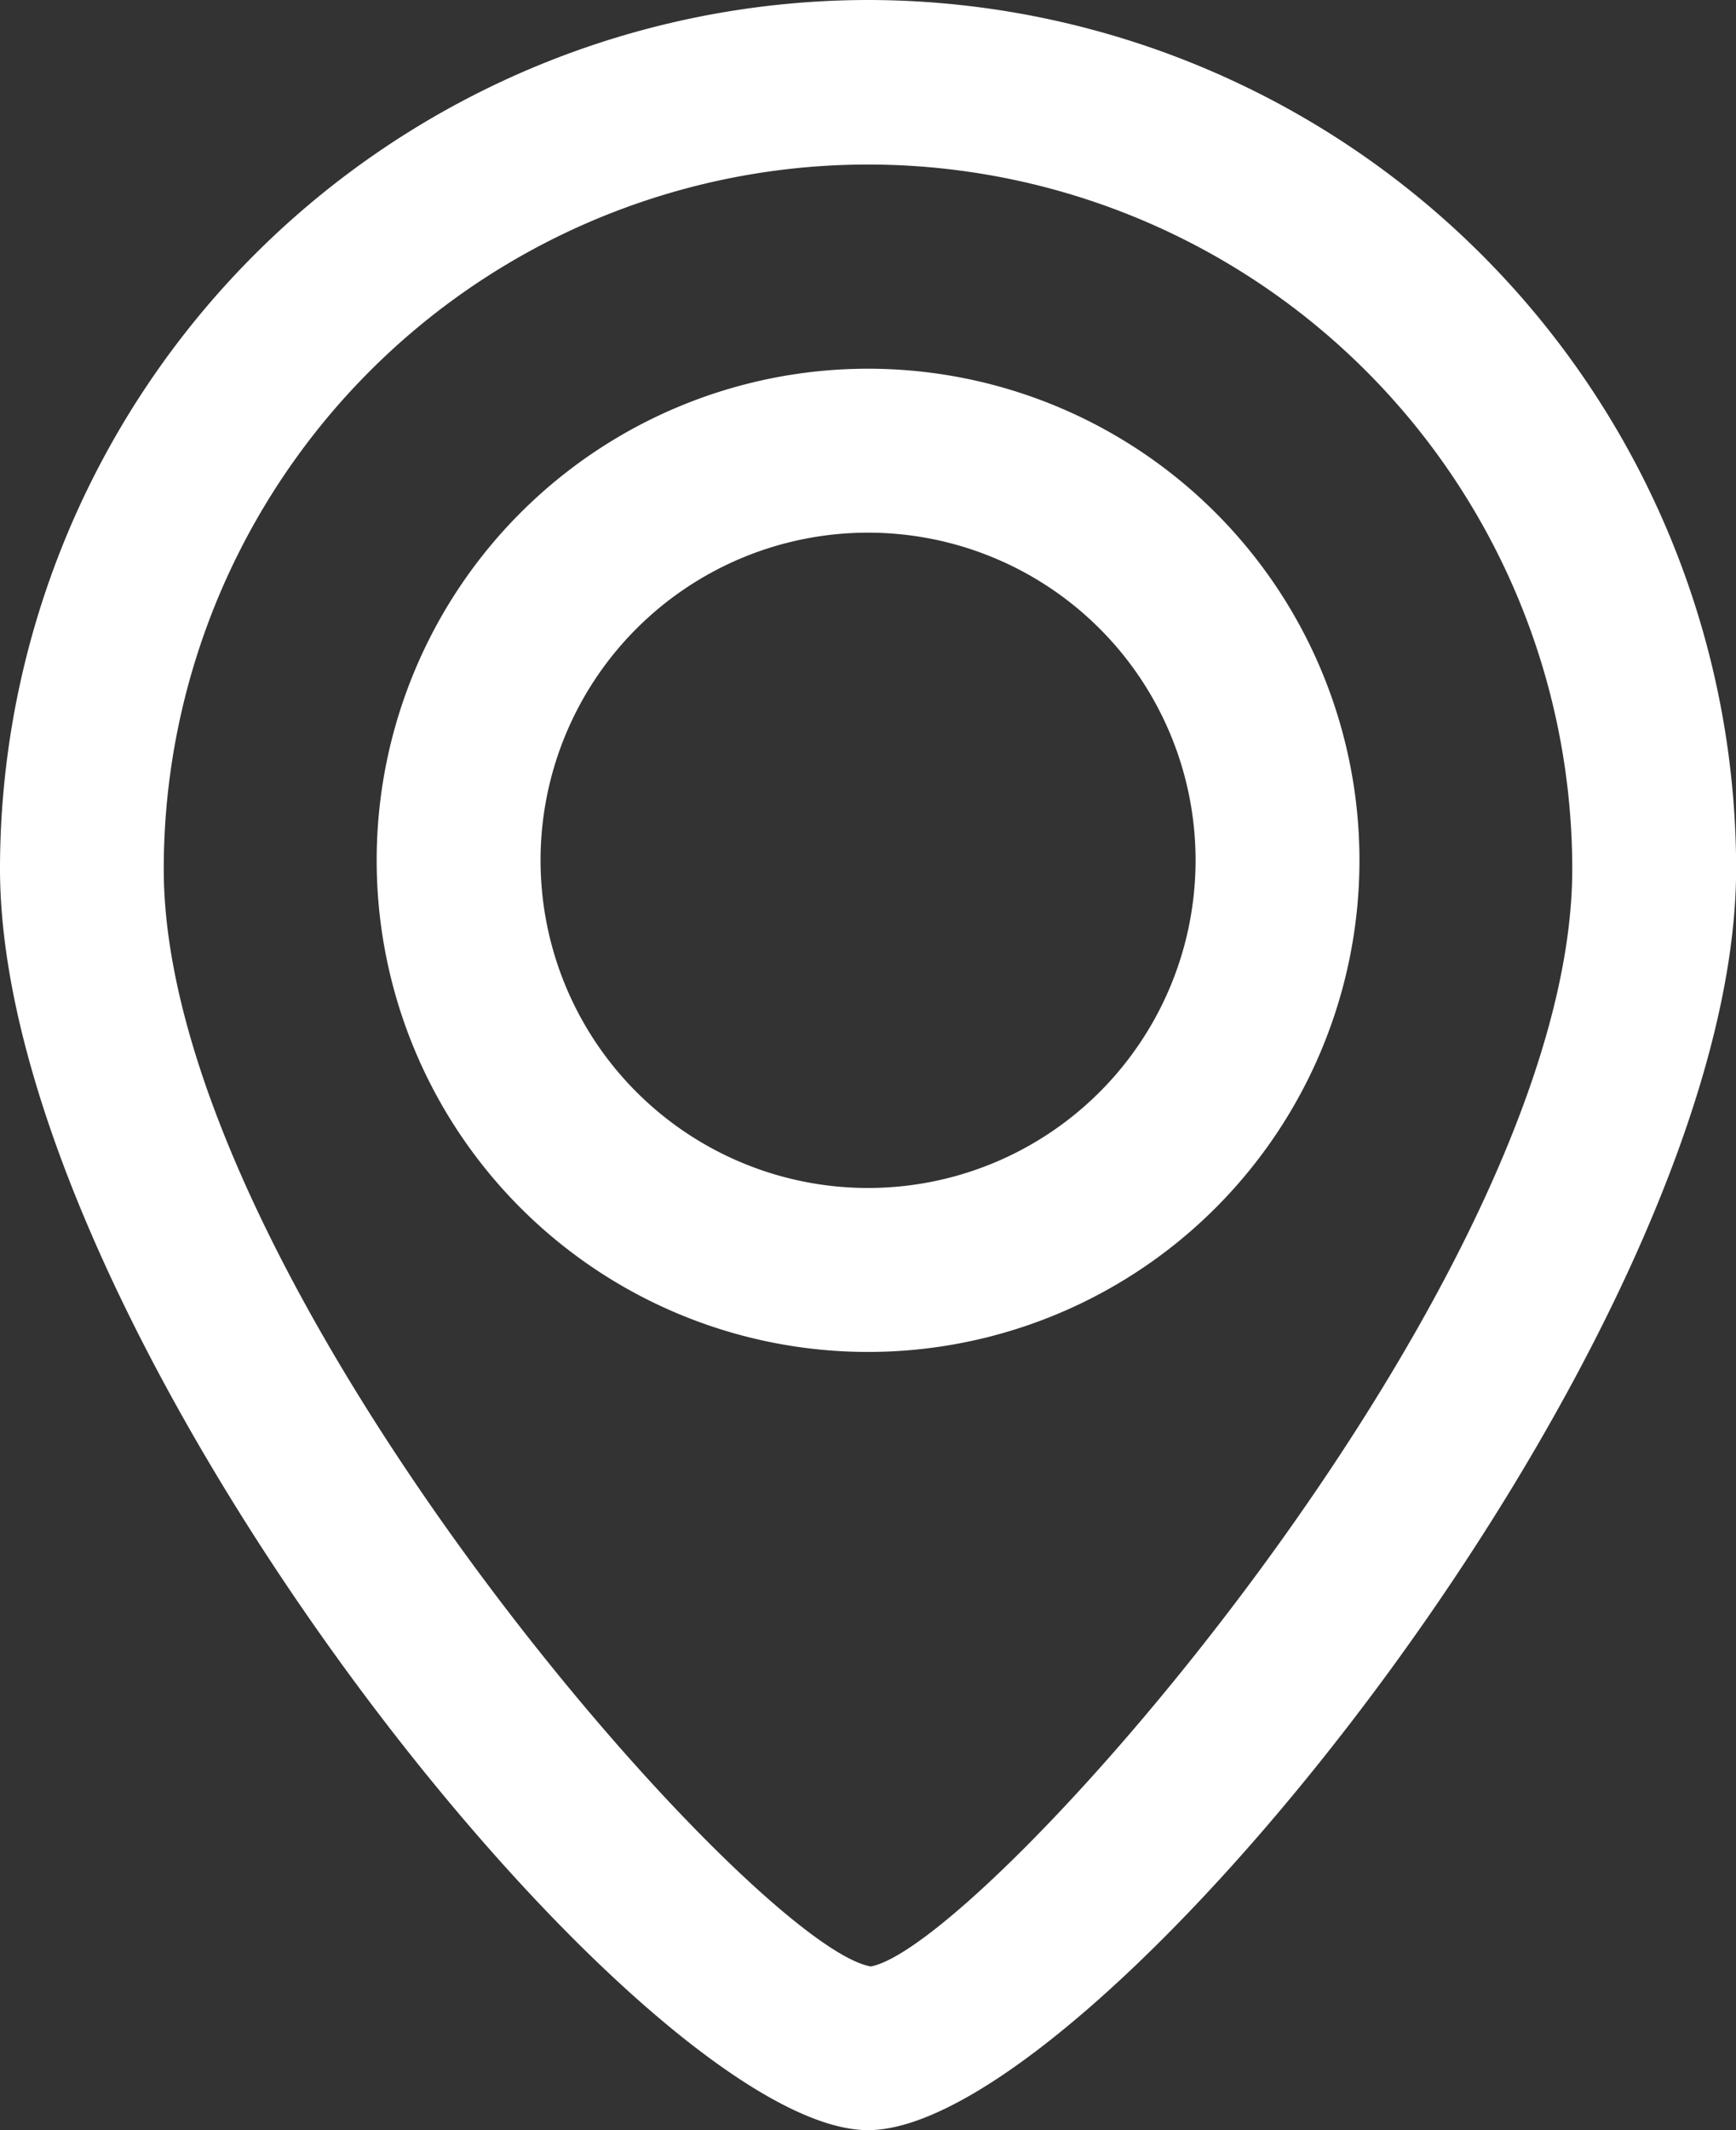
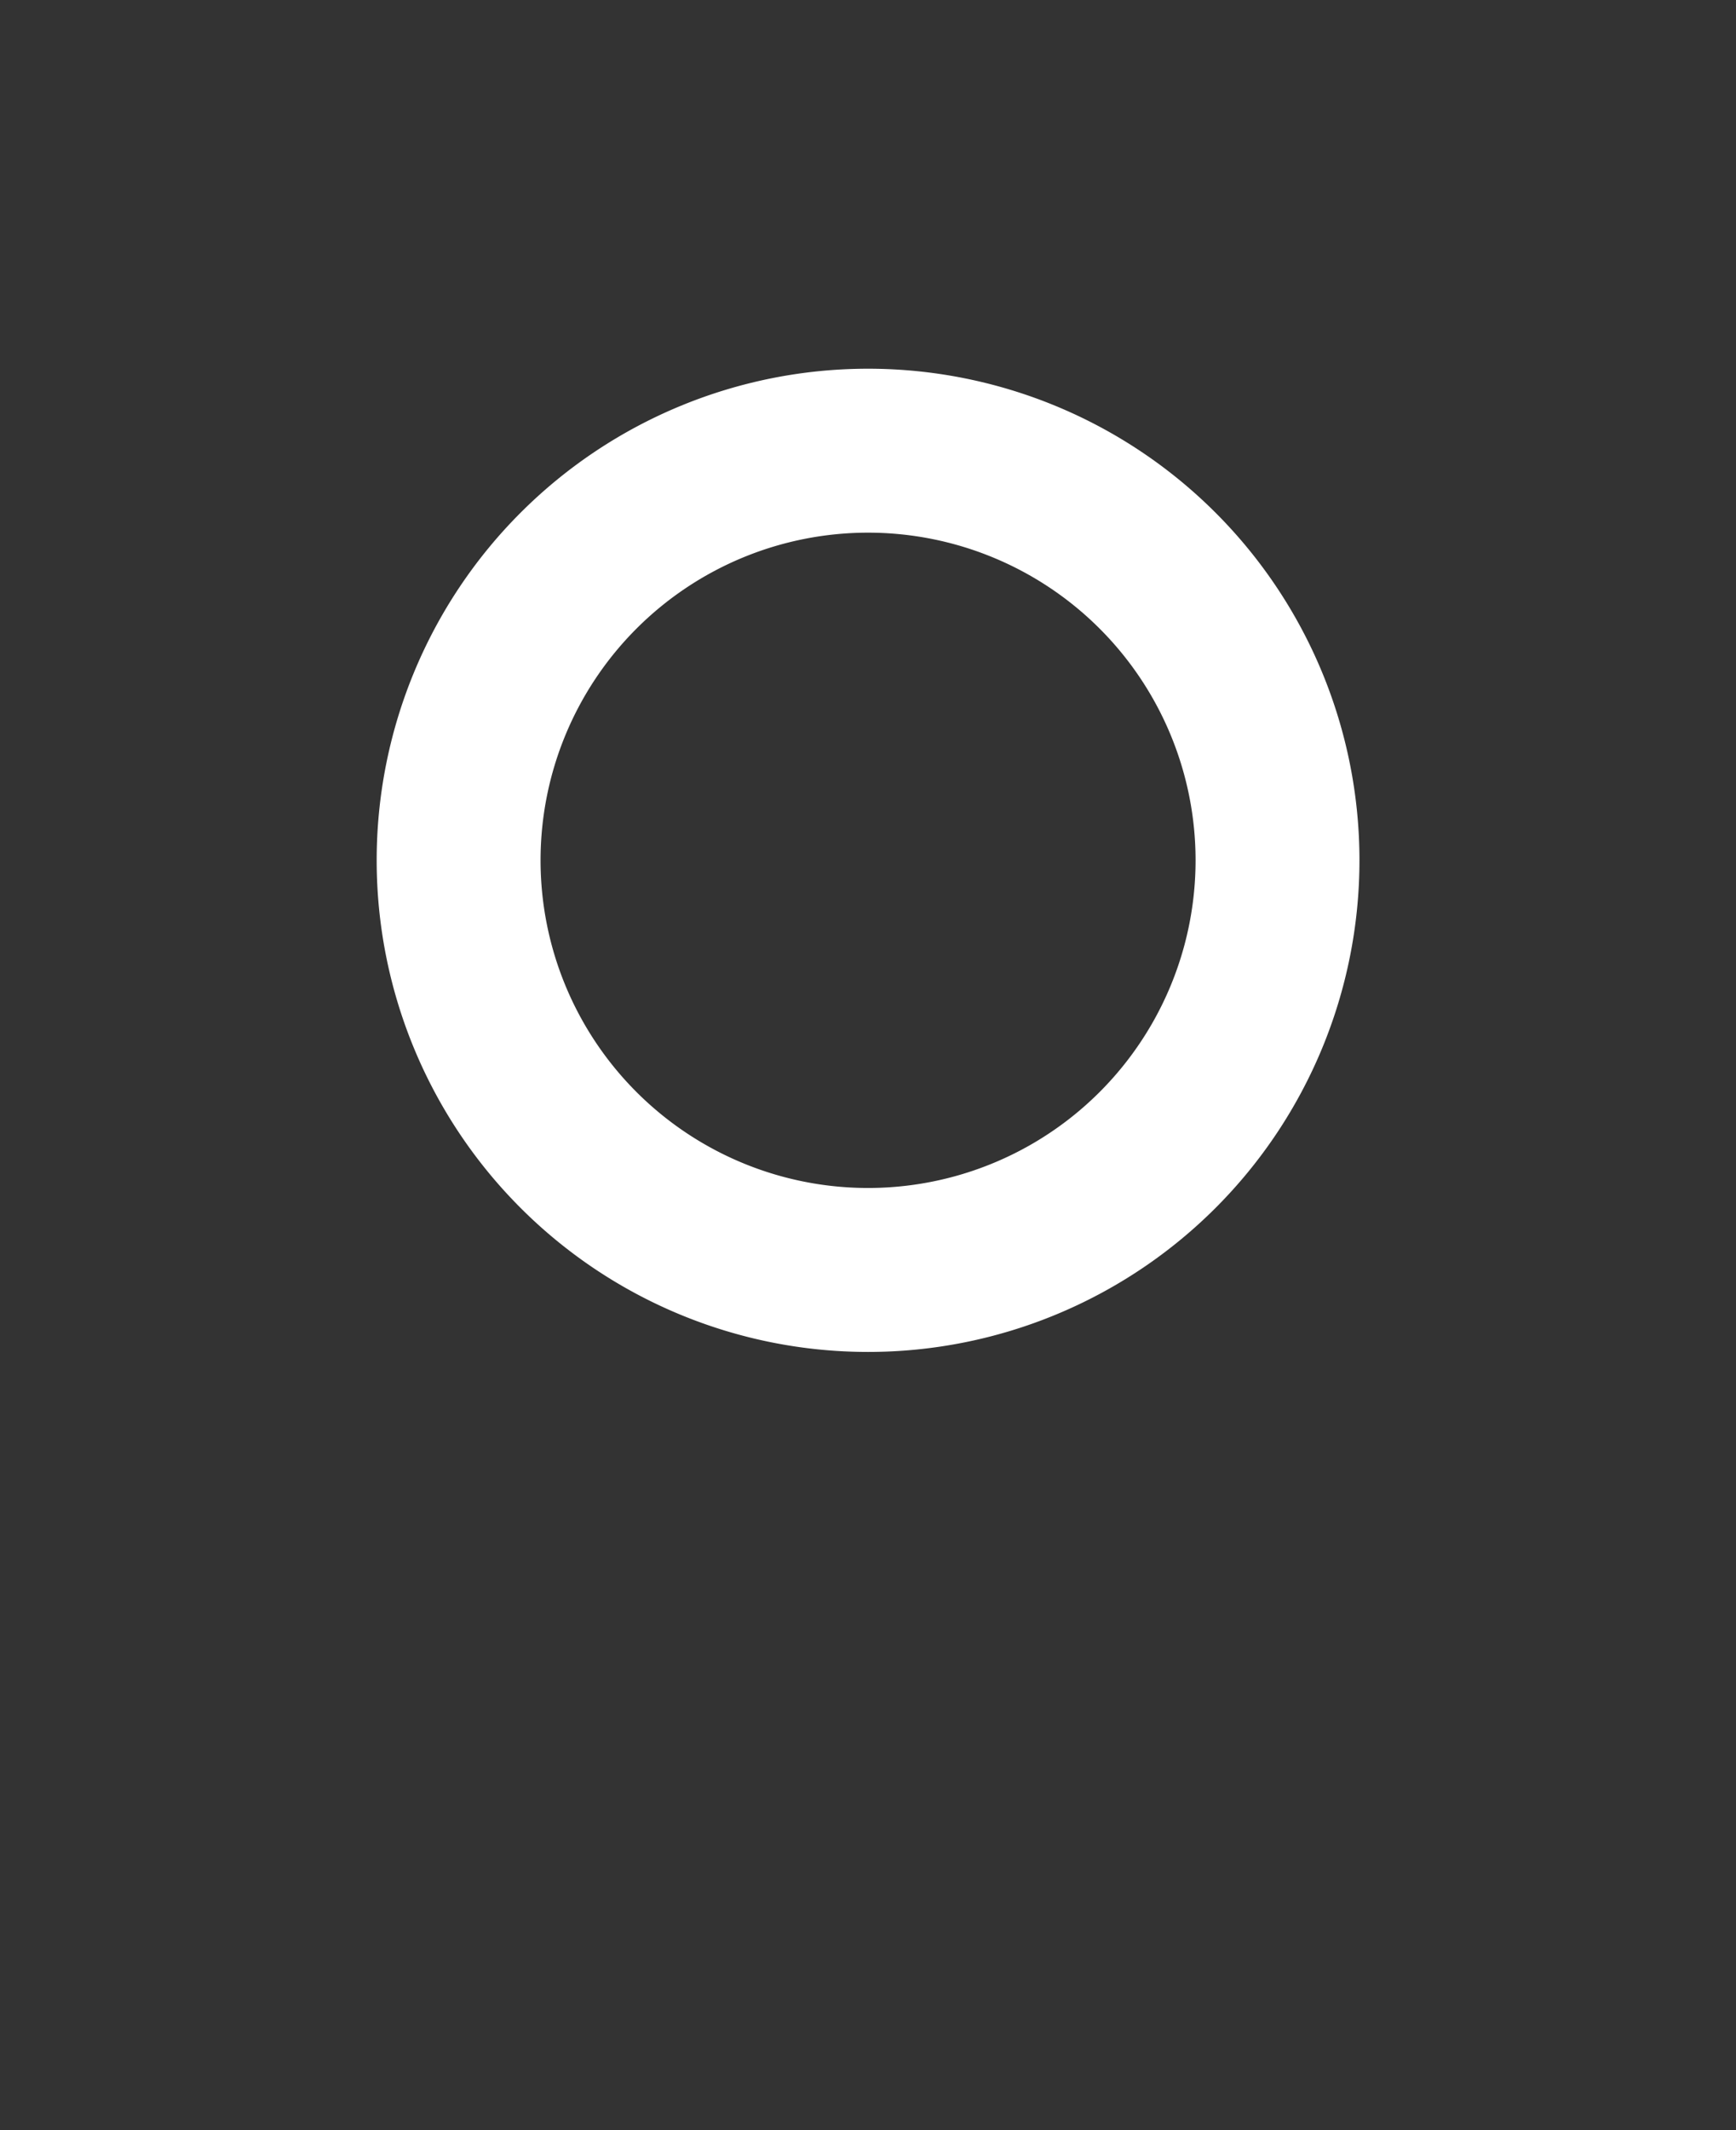
<svg xmlns="http://www.w3.org/2000/svg" width="13.453" height="16.5" viewBox="0 0 13.453 16.5">
  <rect x="0" y="0" width="13.453" height="16.5" fill="#333333" stroke="none" />
  <g id="noun-pin-6532752" transform="translate(-5.4 -3)">
    <g id="Layer_10" data-name="Layer 10" transform="translate(5.4 3)">
      <path id="Path_35" data-name="Path 35" d="M13.808,7.5a3.808,3.808,0,1,0,3.808,3.808A3.808,3.808,0,0,0,13.808,7.5Zm0,6.346a2.538,2.538,0,1,1,2.538-2.538A2.538,2.538,0,0,1,13.808,13.846Z" transform="translate(-7.081 -4.644)" fill="#fff" />
-       <path id="Path_36" data-name="Path 36" d="M12.127,3A6.734,6.734,0,0,0,5.4,9.727c0,3.6,4.962,9.773,6.727,9.773s6.727-6.17,6.727-9.773A6.734,6.734,0,0,0,12.127,3Zm.021,15.232c-.928-.163-5.479-5.32-5.479-8.5a5.457,5.457,0,1,1,10.915,0C17.584,12.912,13.034,18.069,12.148,18.232Z" transform="translate(-5.4 -3)" fill="#fff" />
    </g>
  </g>
</svg>